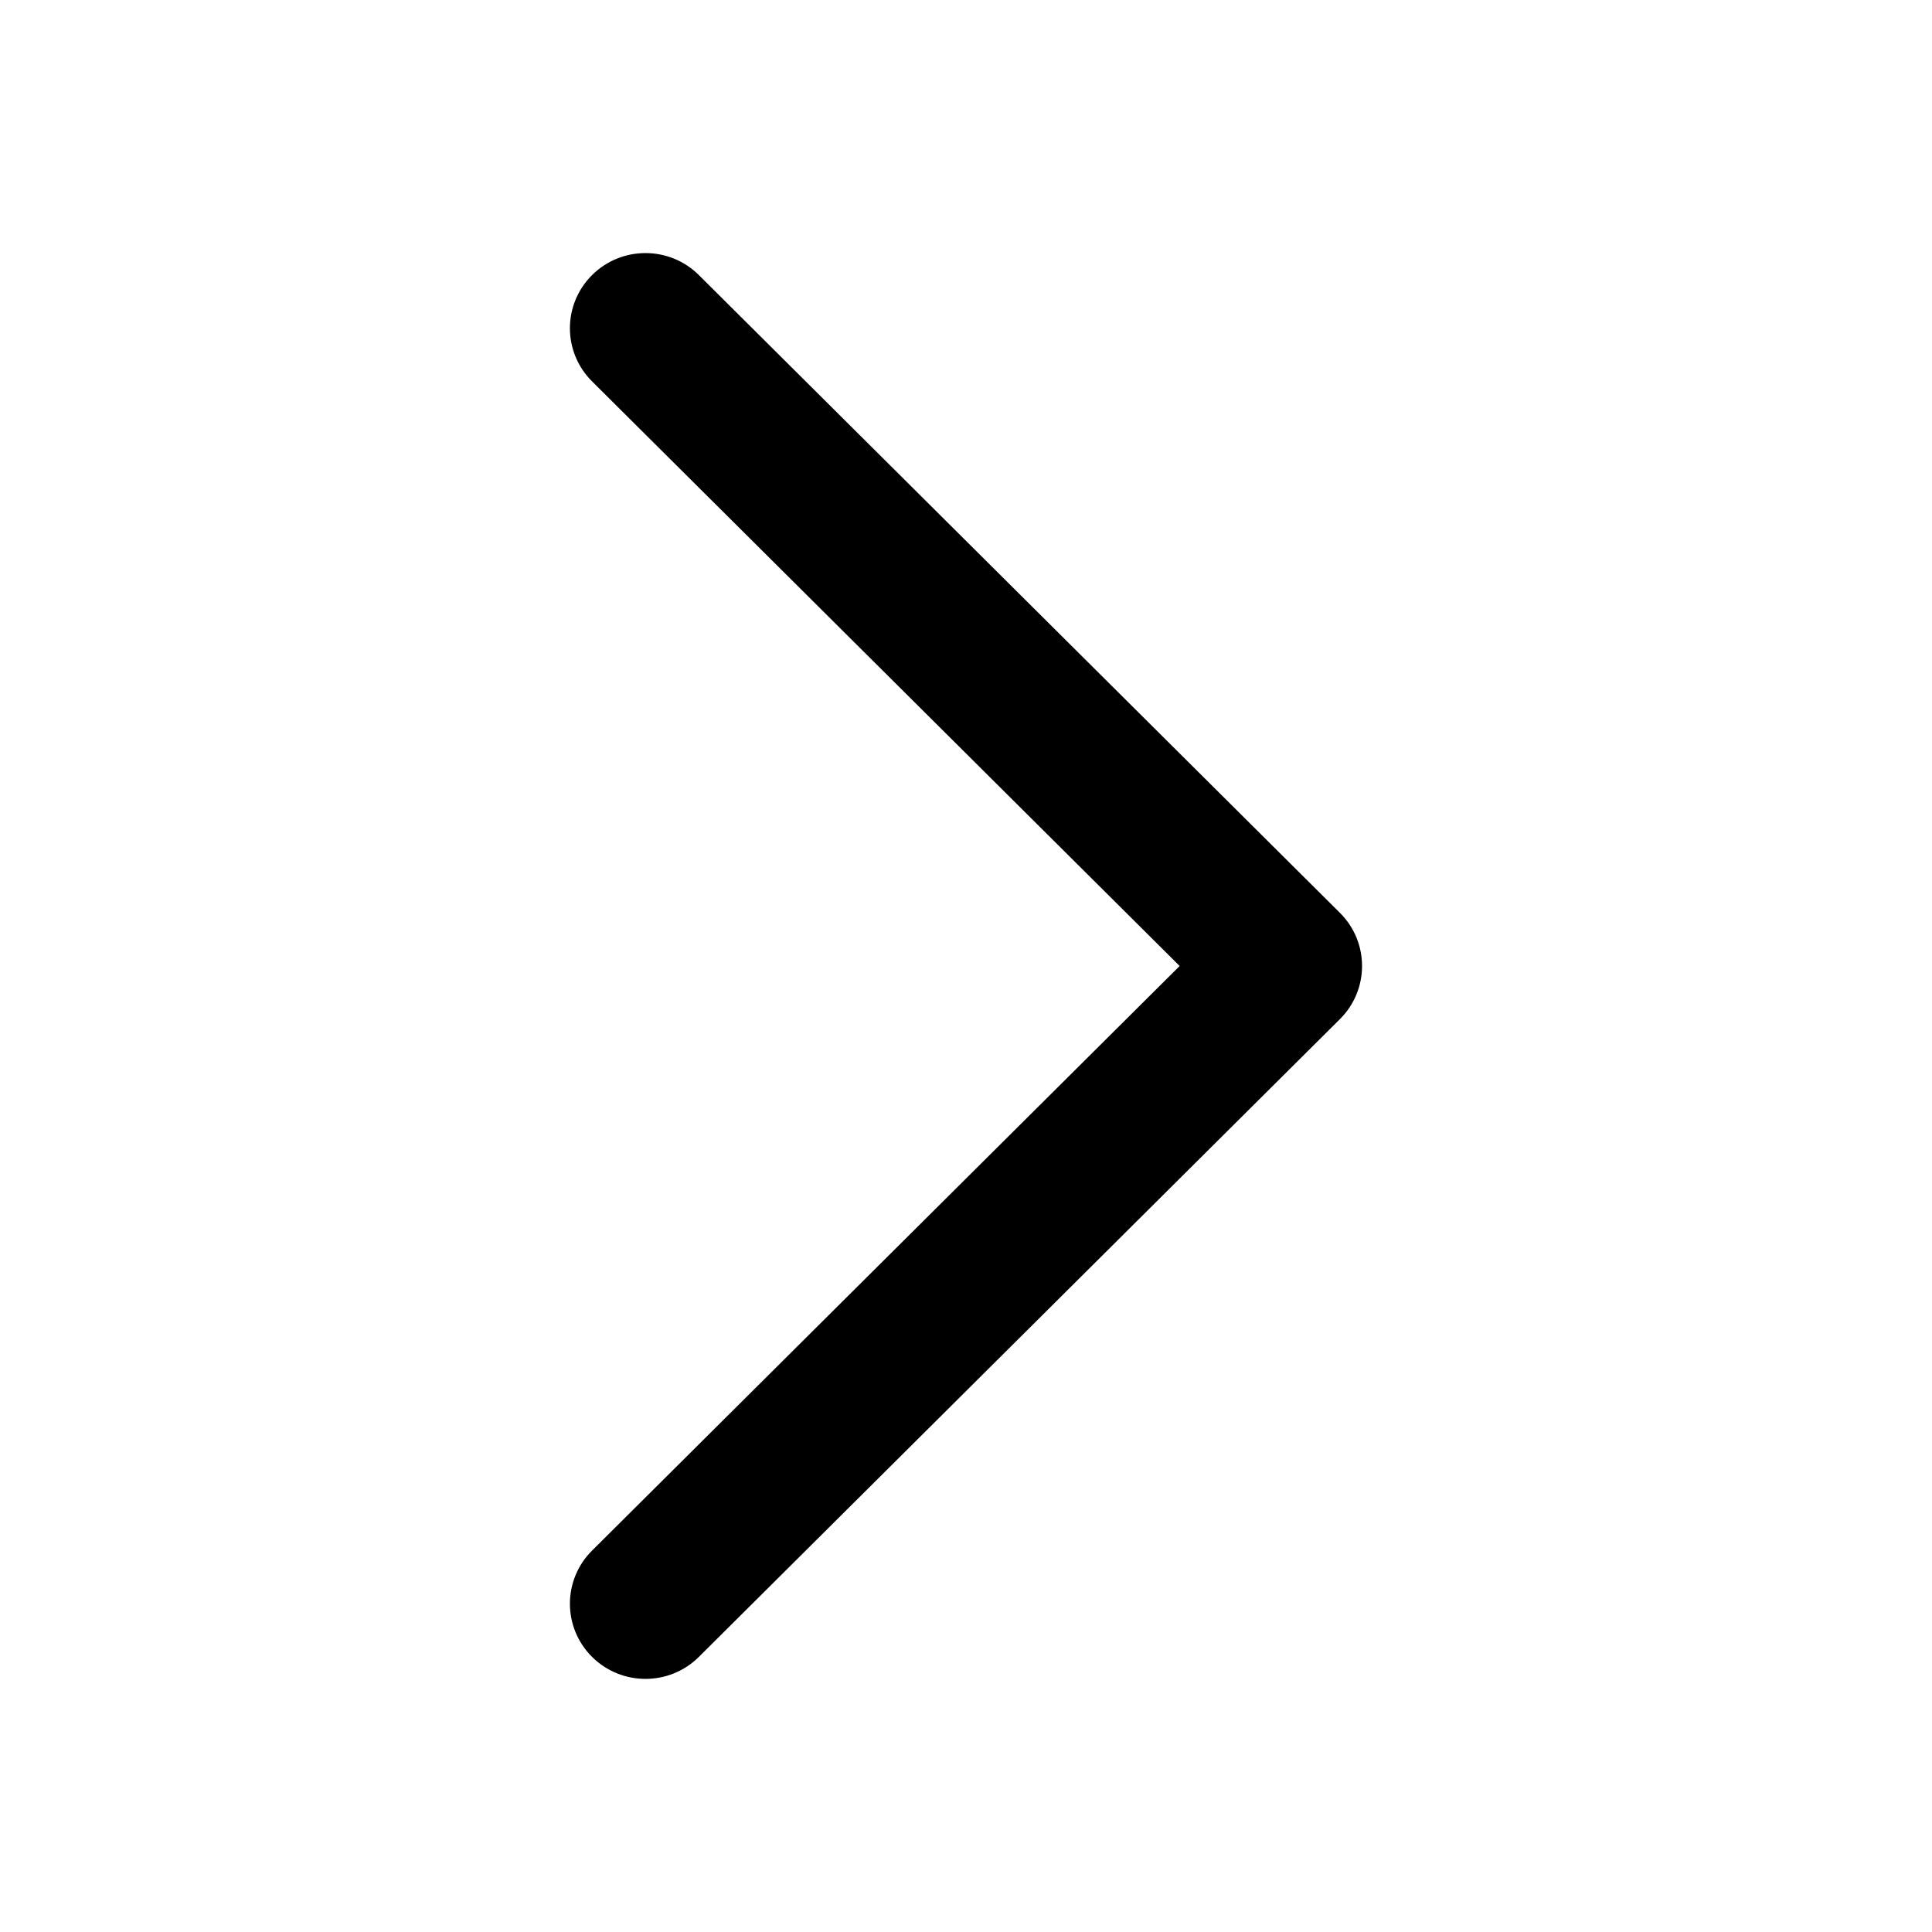
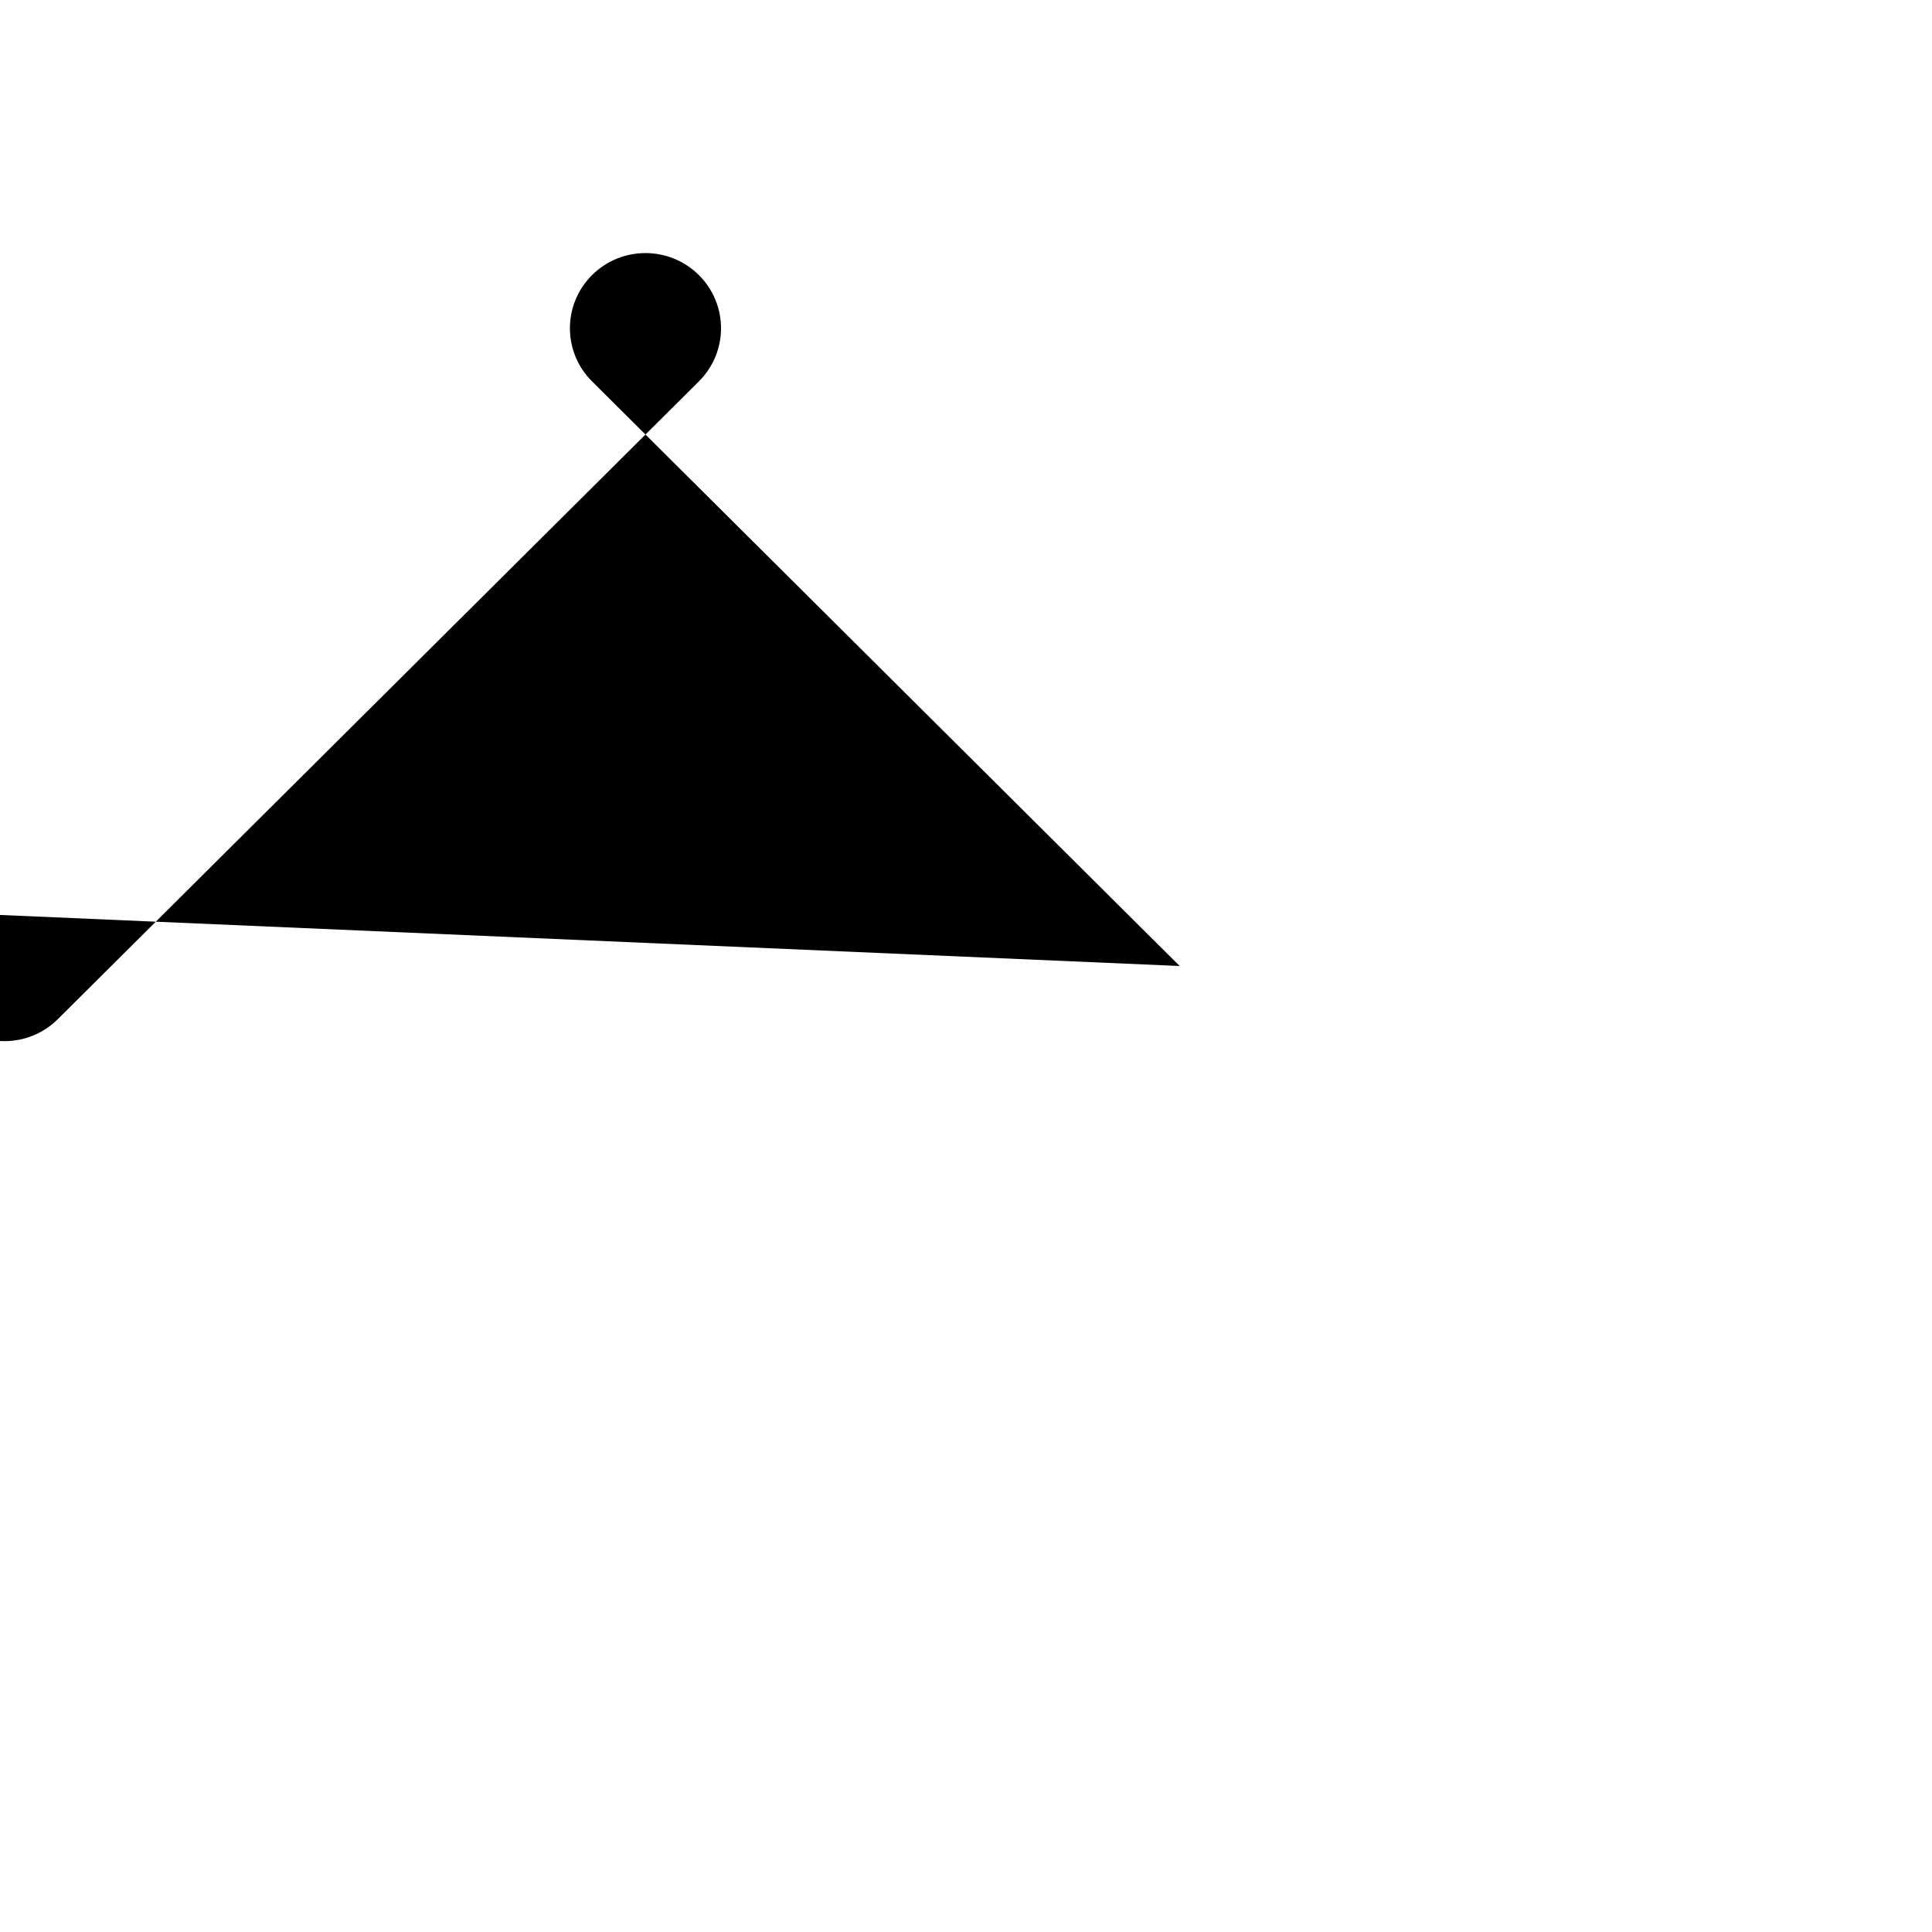
<svg xmlns="http://www.w3.org/2000/svg" fill="#000000" width="800px" height="800px" version="1.1" viewBox="144 144 512 512">
-   <path d="m456.62 400-155.72-154.93c-7.82-7.777-7.82-20.387 0-28.168 7.82-7.777 20.496-7.777 28.312 0l169.88 169.01c7.82 7.777 7.82 20.391 0 28.168l-169.88 169.01c-7.816 7.777-20.492 7.777-28.312 0-7.82-7.777-7.82-20.391 0-28.168z" />
+   <path d="m456.62 400-155.72-154.93c-7.82-7.777-7.82-20.387 0-28.168 7.82-7.777 20.496-7.777 28.312 0c7.82 7.777 7.82 20.391 0 28.168l-169.88 169.01c-7.816 7.777-20.492 7.777-28.312 0-7.82-7.777-7.82-20.391 0-28.168z" />
</svg>